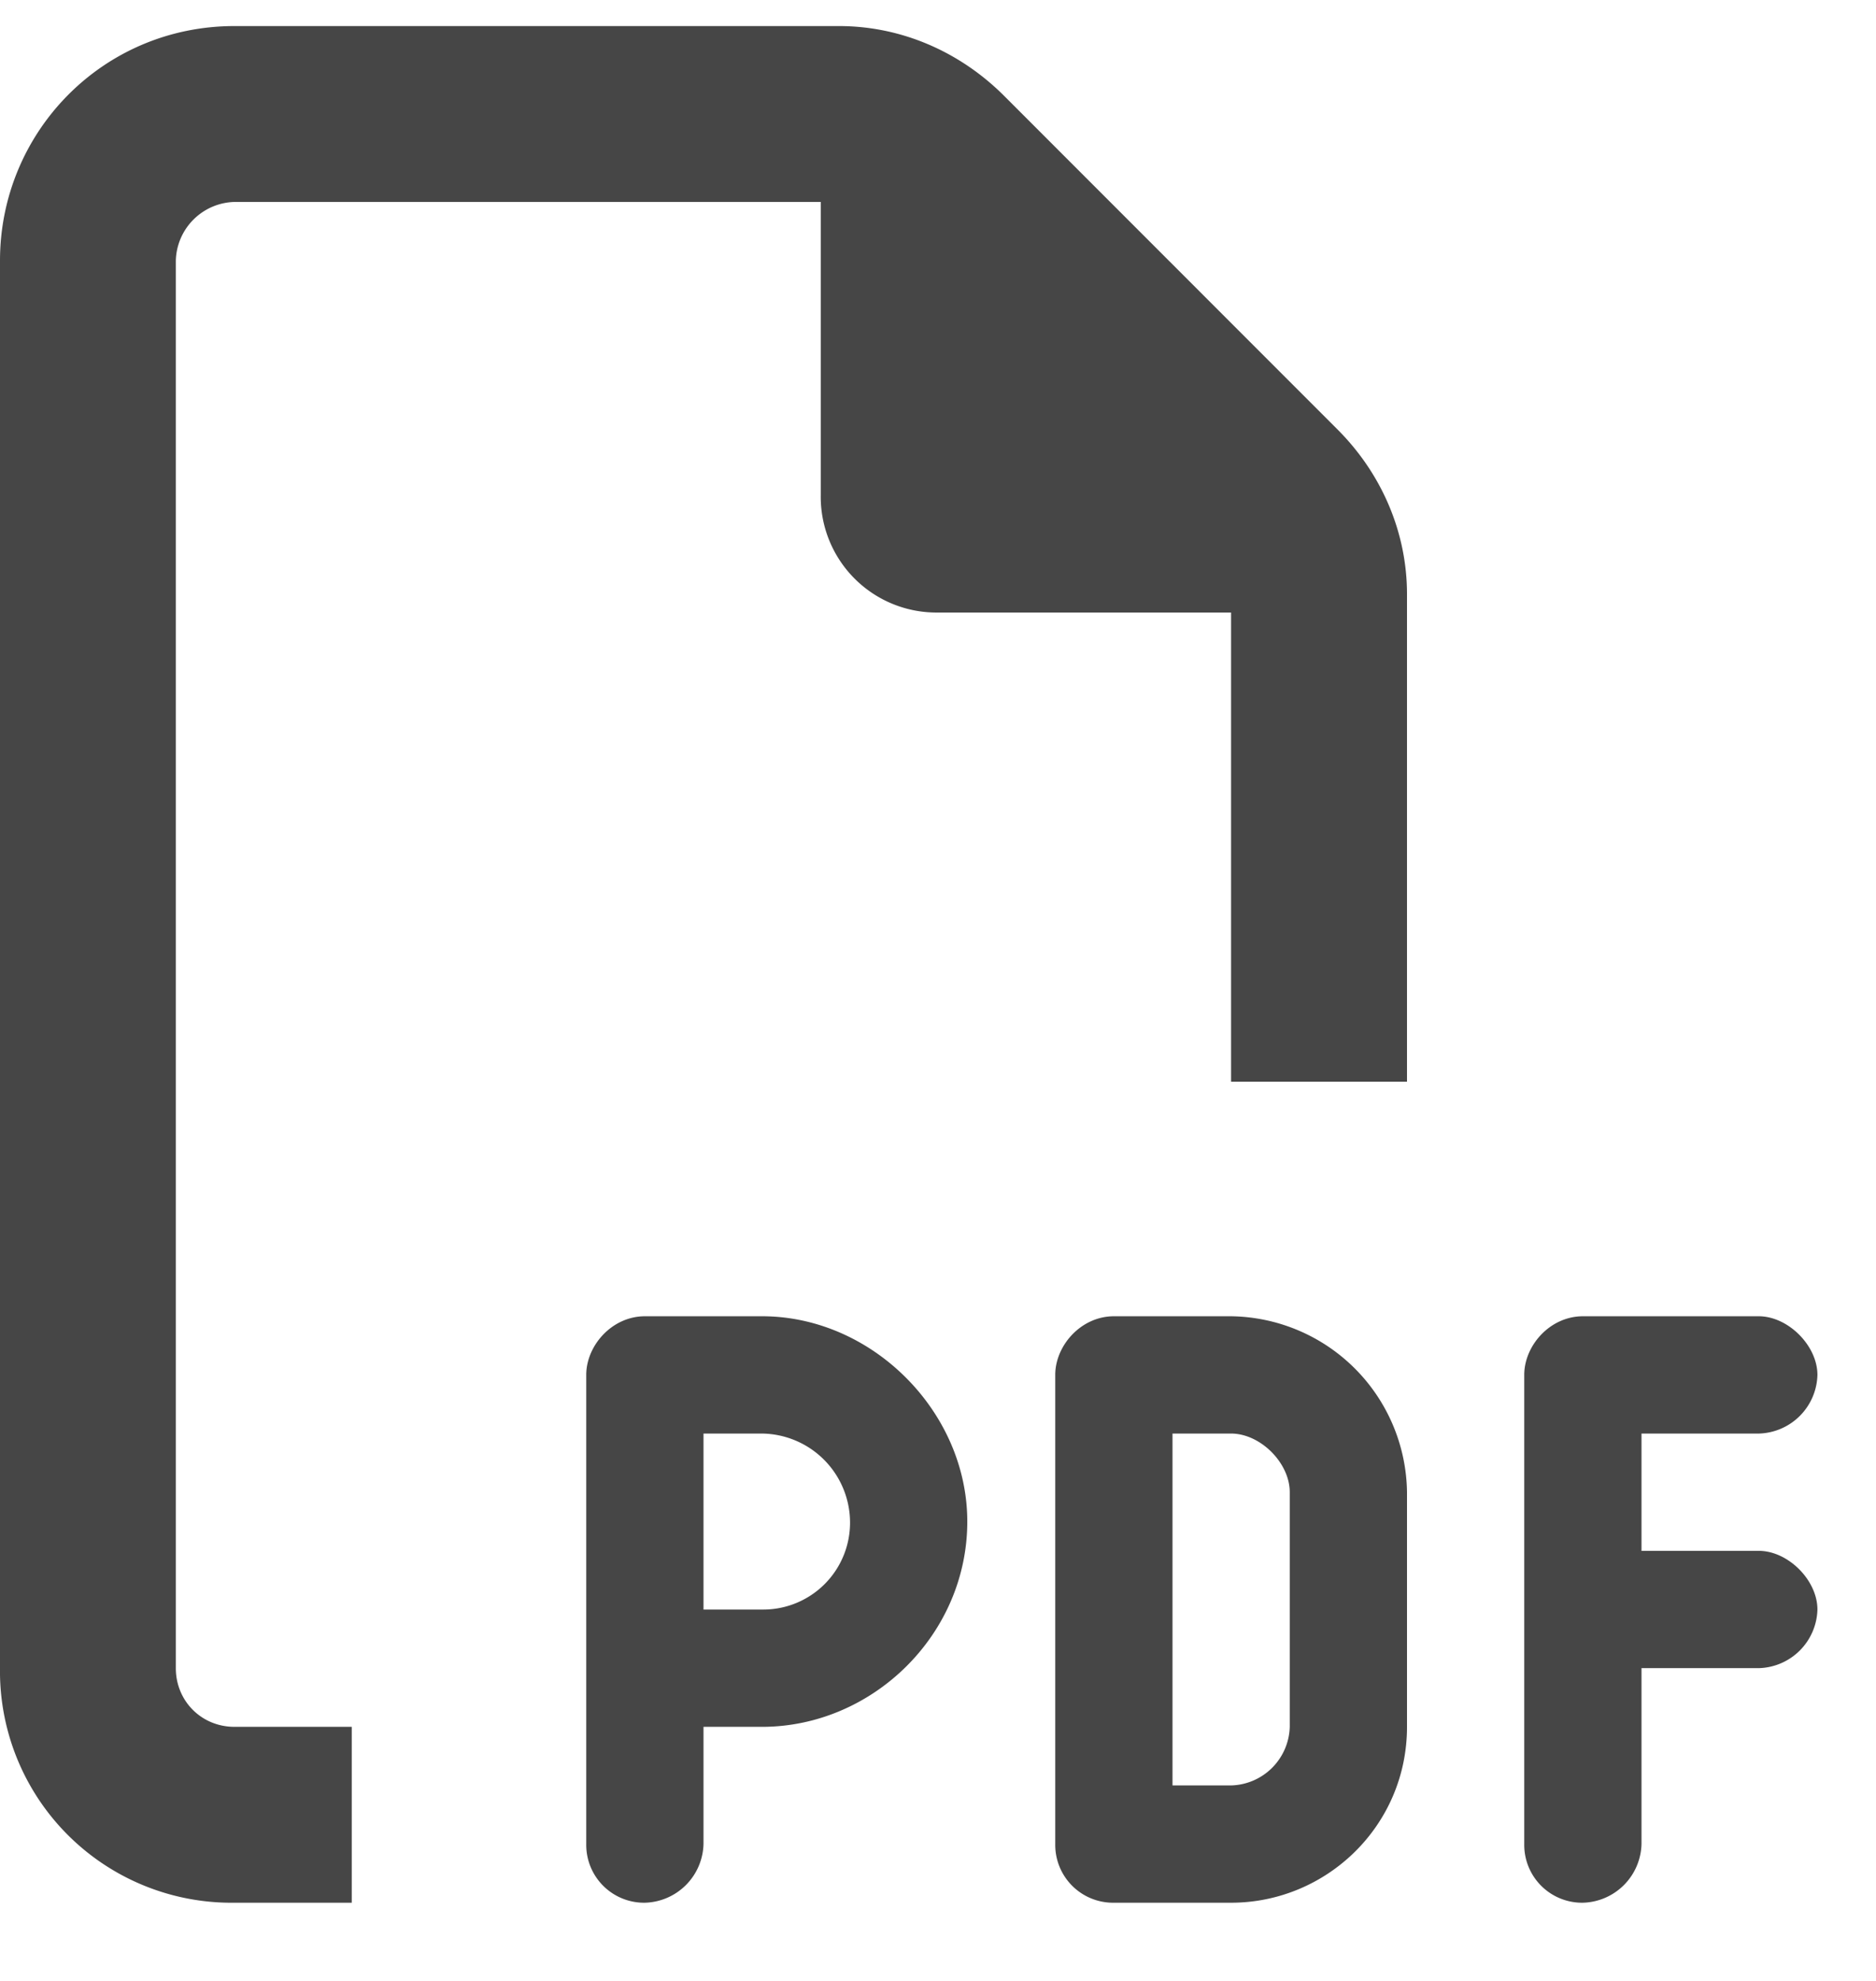
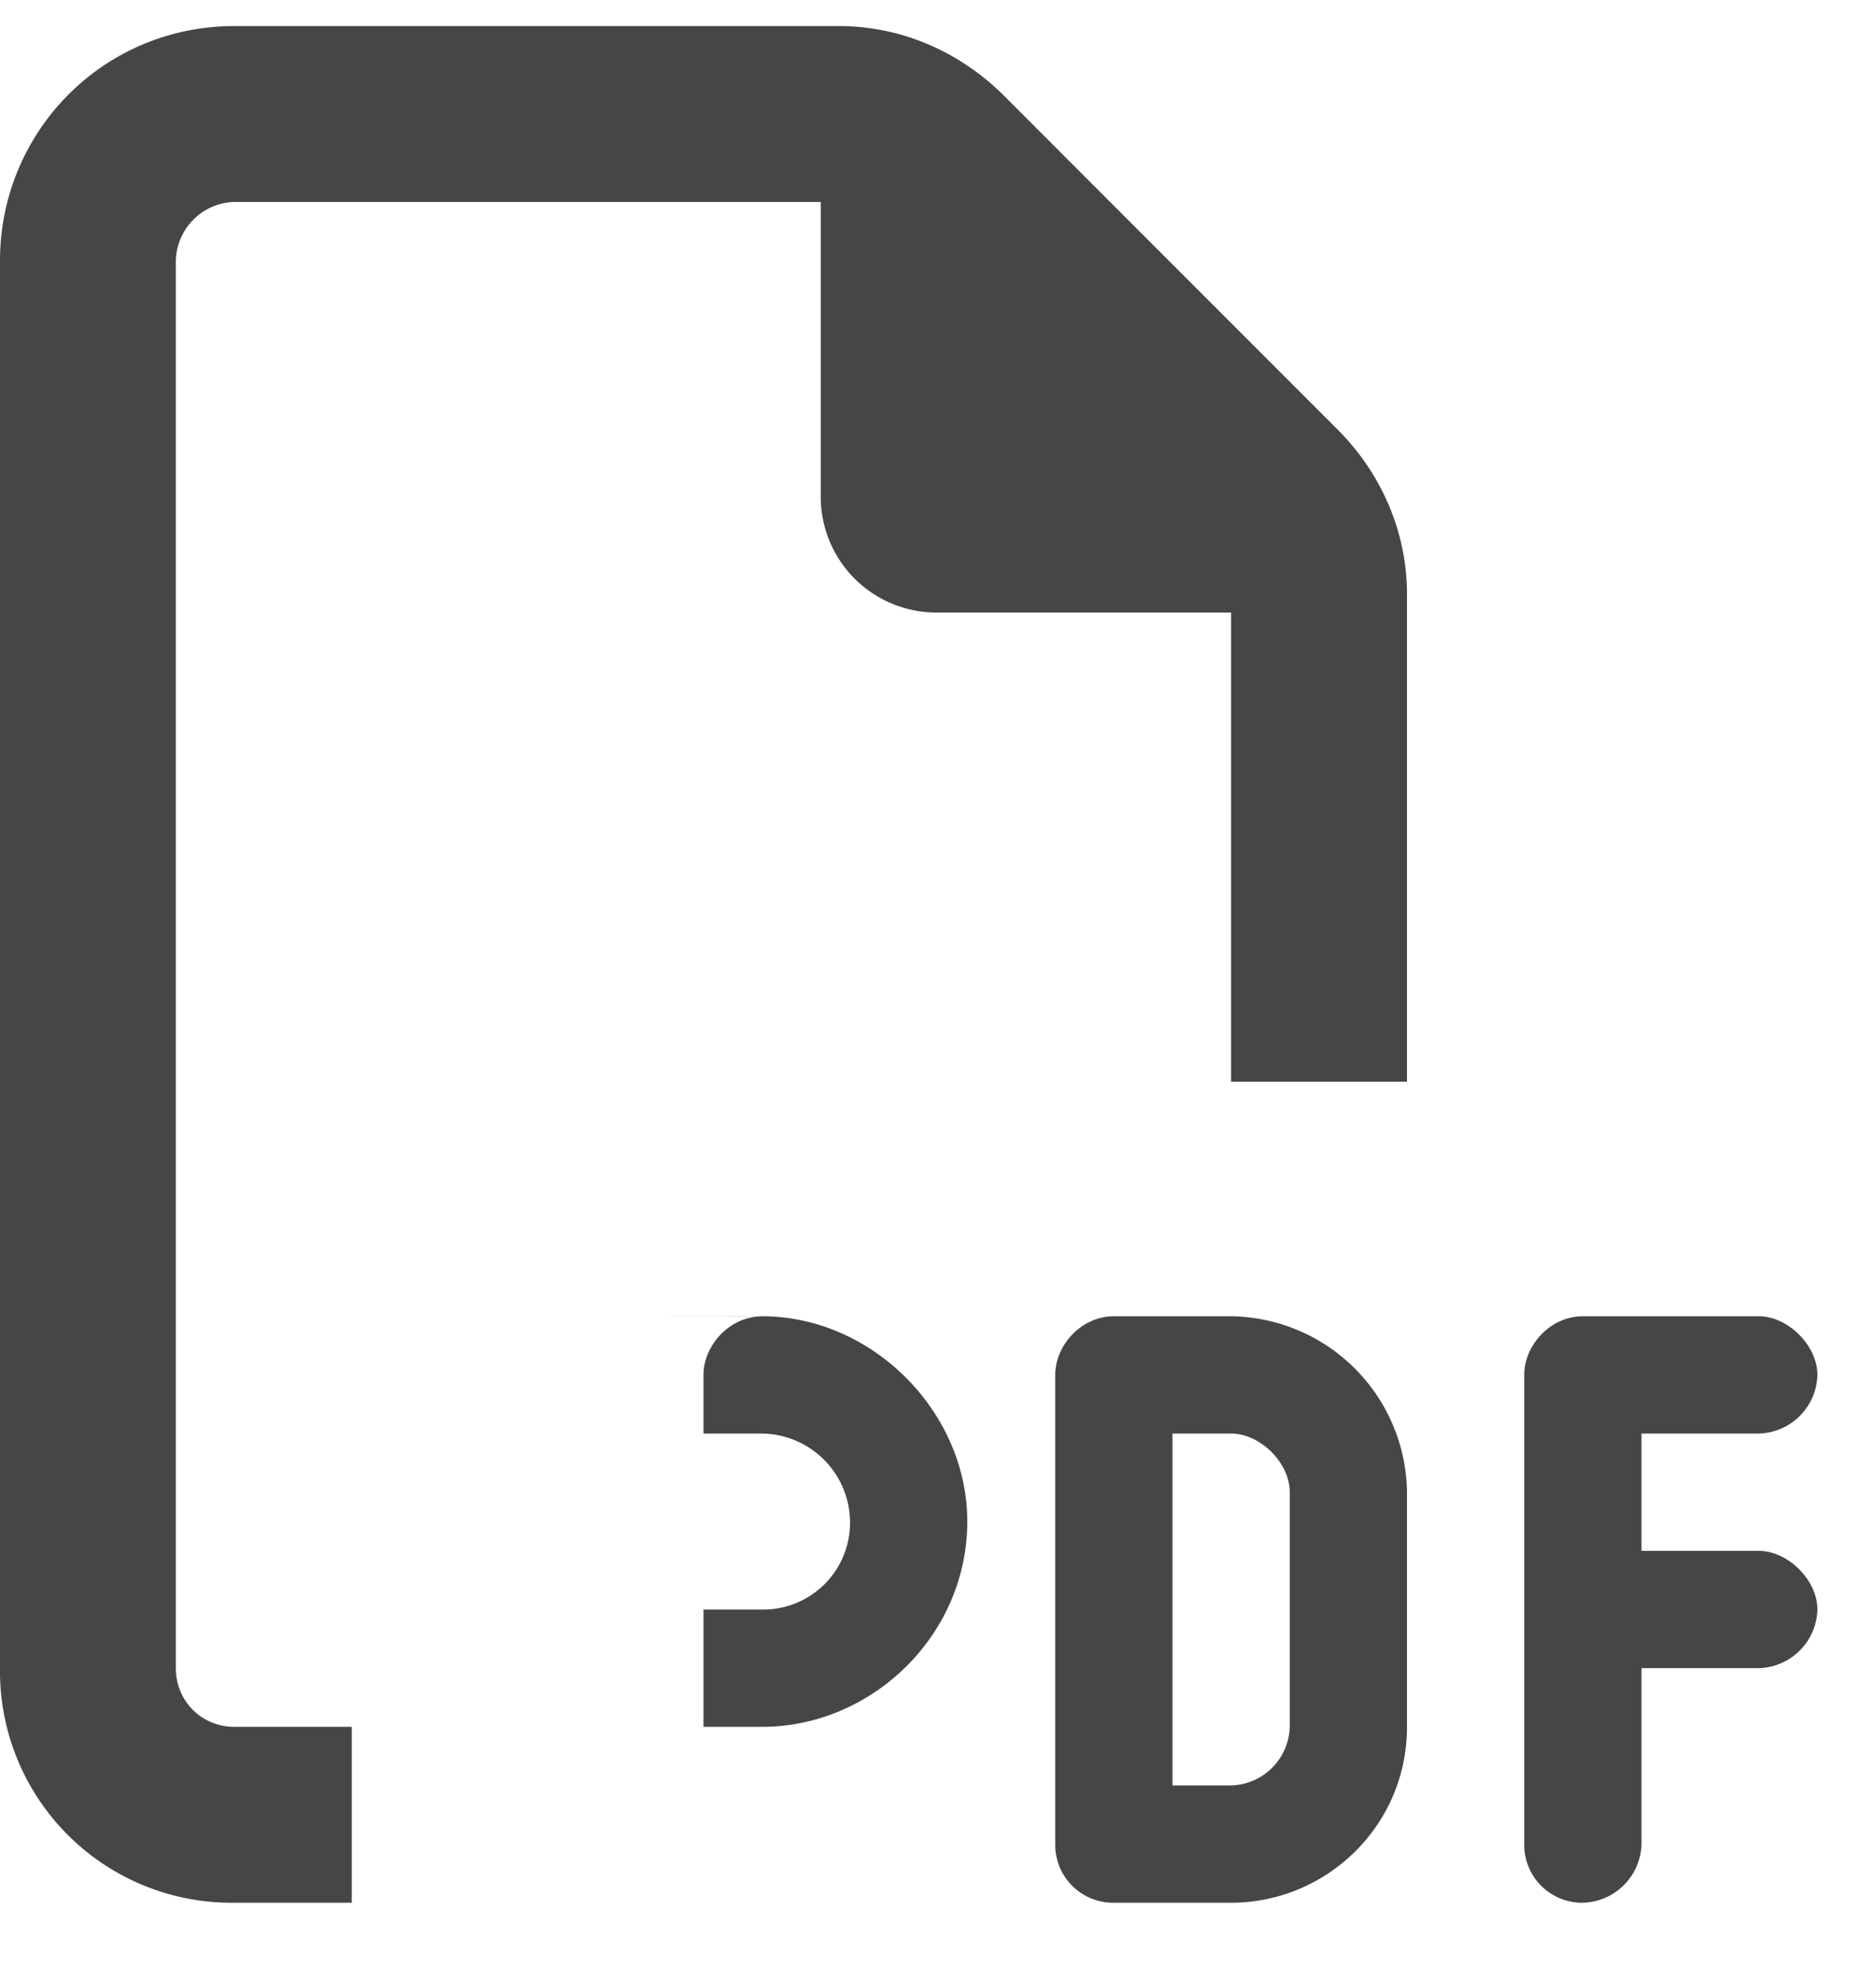
<svg xmlns="http://www.w3.org/2000/svg" width="18" height="19" viewBox="0 0 18 19" fill="none">
-   <path d="M2.25 16.563h1.125v1.687H2.25A2.221 2.221 0 010 16V2.5C0 1.27.984.25 2.25.25h5.8c.598 0 1.16.246 1.583.668l3.199 3.2c.422.421.668.984.668 1.581v4.676h-1.688v-4.5H9A1.11 1.11 0 017.875 4.75V1.937H2.25a.578.578 0 00-.563.563V16c0 .316.247.563.563.563zm3.938-3.938h1.125c1.054 0 1.968.914 1.968 1.969 0 1.09-.914 1.969-1.969 1.969H6.75v1.125a.578.578 0 01-.563.562.555.555 0 01-.562-.563v-4.5c0-.28.246-.562.563-.562zm1.125 2.813a.833.833 0 00.843-.844.855.855 0 00-.844-.844H6.75v1.688h.563zm3.375-2.813h1.124a1.71 1.71 0 011.688 1.688v2.25c0 .949-.773 1.687-1.688 1.687h-1.124a.555.555 0 01-.563-.563v-4.5c0-.28.246-.562.563-.562zm1.124 4.5a.578.578 0 00.563-.563v-2.25c0-.28-.281-.562-.563-.562h-.562v3.375h.563zm2.813-3.938c0-.28.246-.562.563-.562h1.687c.281 0 .563.281.563.563a.578.578 0 01-.563.562H15.75v1.125h1.125c.281 0 .563.281.563.563a.578.578 0 01-.563.562H15.75v1.688a.578.578 0 01-.563.562.555.555 0 01-.562-.563v-4.5z" fill="#464646" />
+   <path d="M2.25 16.563h1.125v1.687H2.25A2.221 2.221 0 010 16V2.5C0 1.27.984.25 2.25.25h5.8c.598 0 1.16.246 1.583.668l3.199 3.2c.422.421.668.984.668 1.581v4.676h-1.688v-4.5H9A1.11 1.11 0 017.875 4.75V1.937H2.25a.578.578 0 00-.563.563V16c0 .316.247.563.563.563zm3.938-3.938h1.125c1.054 0 1.968.914 1.968 1.969 0 1.09-.914 1.969-1.969 1.969H6.75v1.125v-4.5c0-.28.246-.562.563-.562zm1.125 2.813a.833.833 0 00.843-.844.855.855 0 00-.844-.844H6.75v1.688h.563zm3.375-2.813h1.124a1.71 1.71 0 011.688 1.688v2.25c0 .949-.773 1.687-1.688 1.687h-1.124a.555.555 0 01-.563-.563v-4.5c0-.28.246-.562.563-.562zm1.124 4.5a.578.578 0 00.563-.563v-2.25c0-.28-.281-.562-.563-.562h-.562v3.375h.563zm2.813-3.938c0-.28.246-.562.563-.562h1.687c.281 0 .563.281.563.563a.578.578 0 01-.563.562H15.75v1.125h1.125c.281 0 .563.281.563.563a.578.578 0 01-.563.562H15.75v1.688a.578.578 0 01-.563.562.555.555 0 01-.562-.563v-4.5z" fill="#464646" />
</svg>